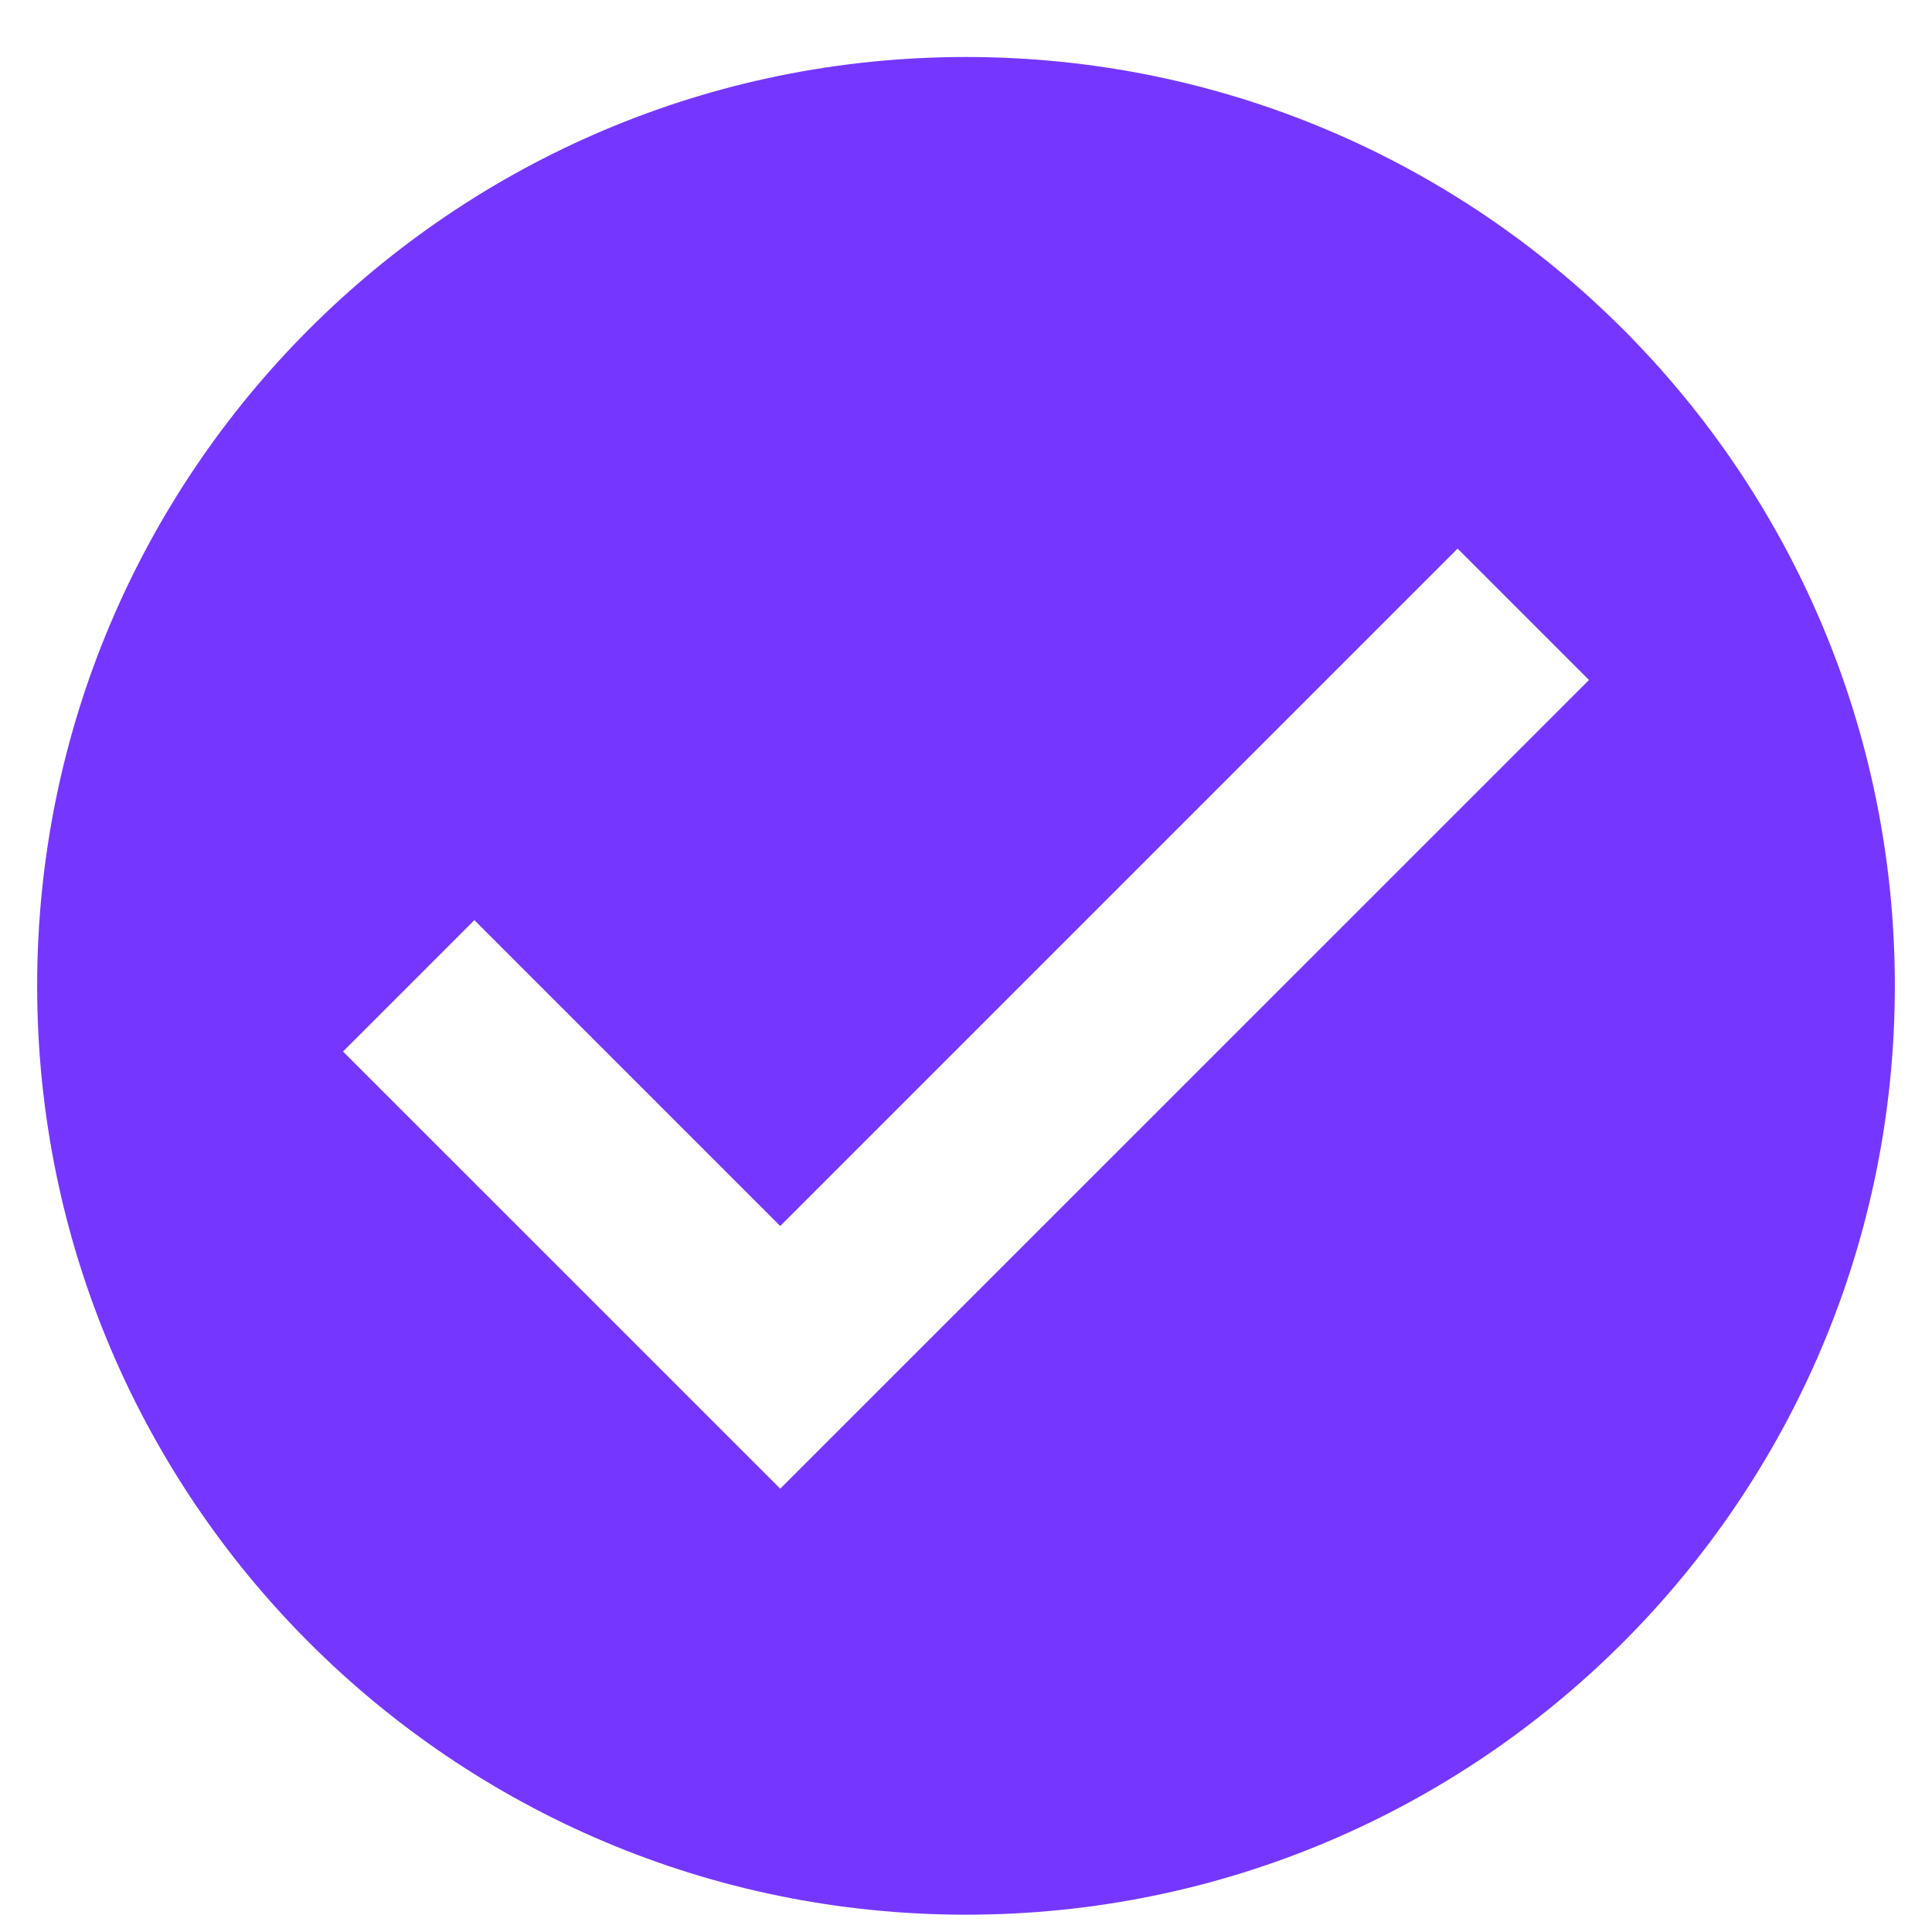
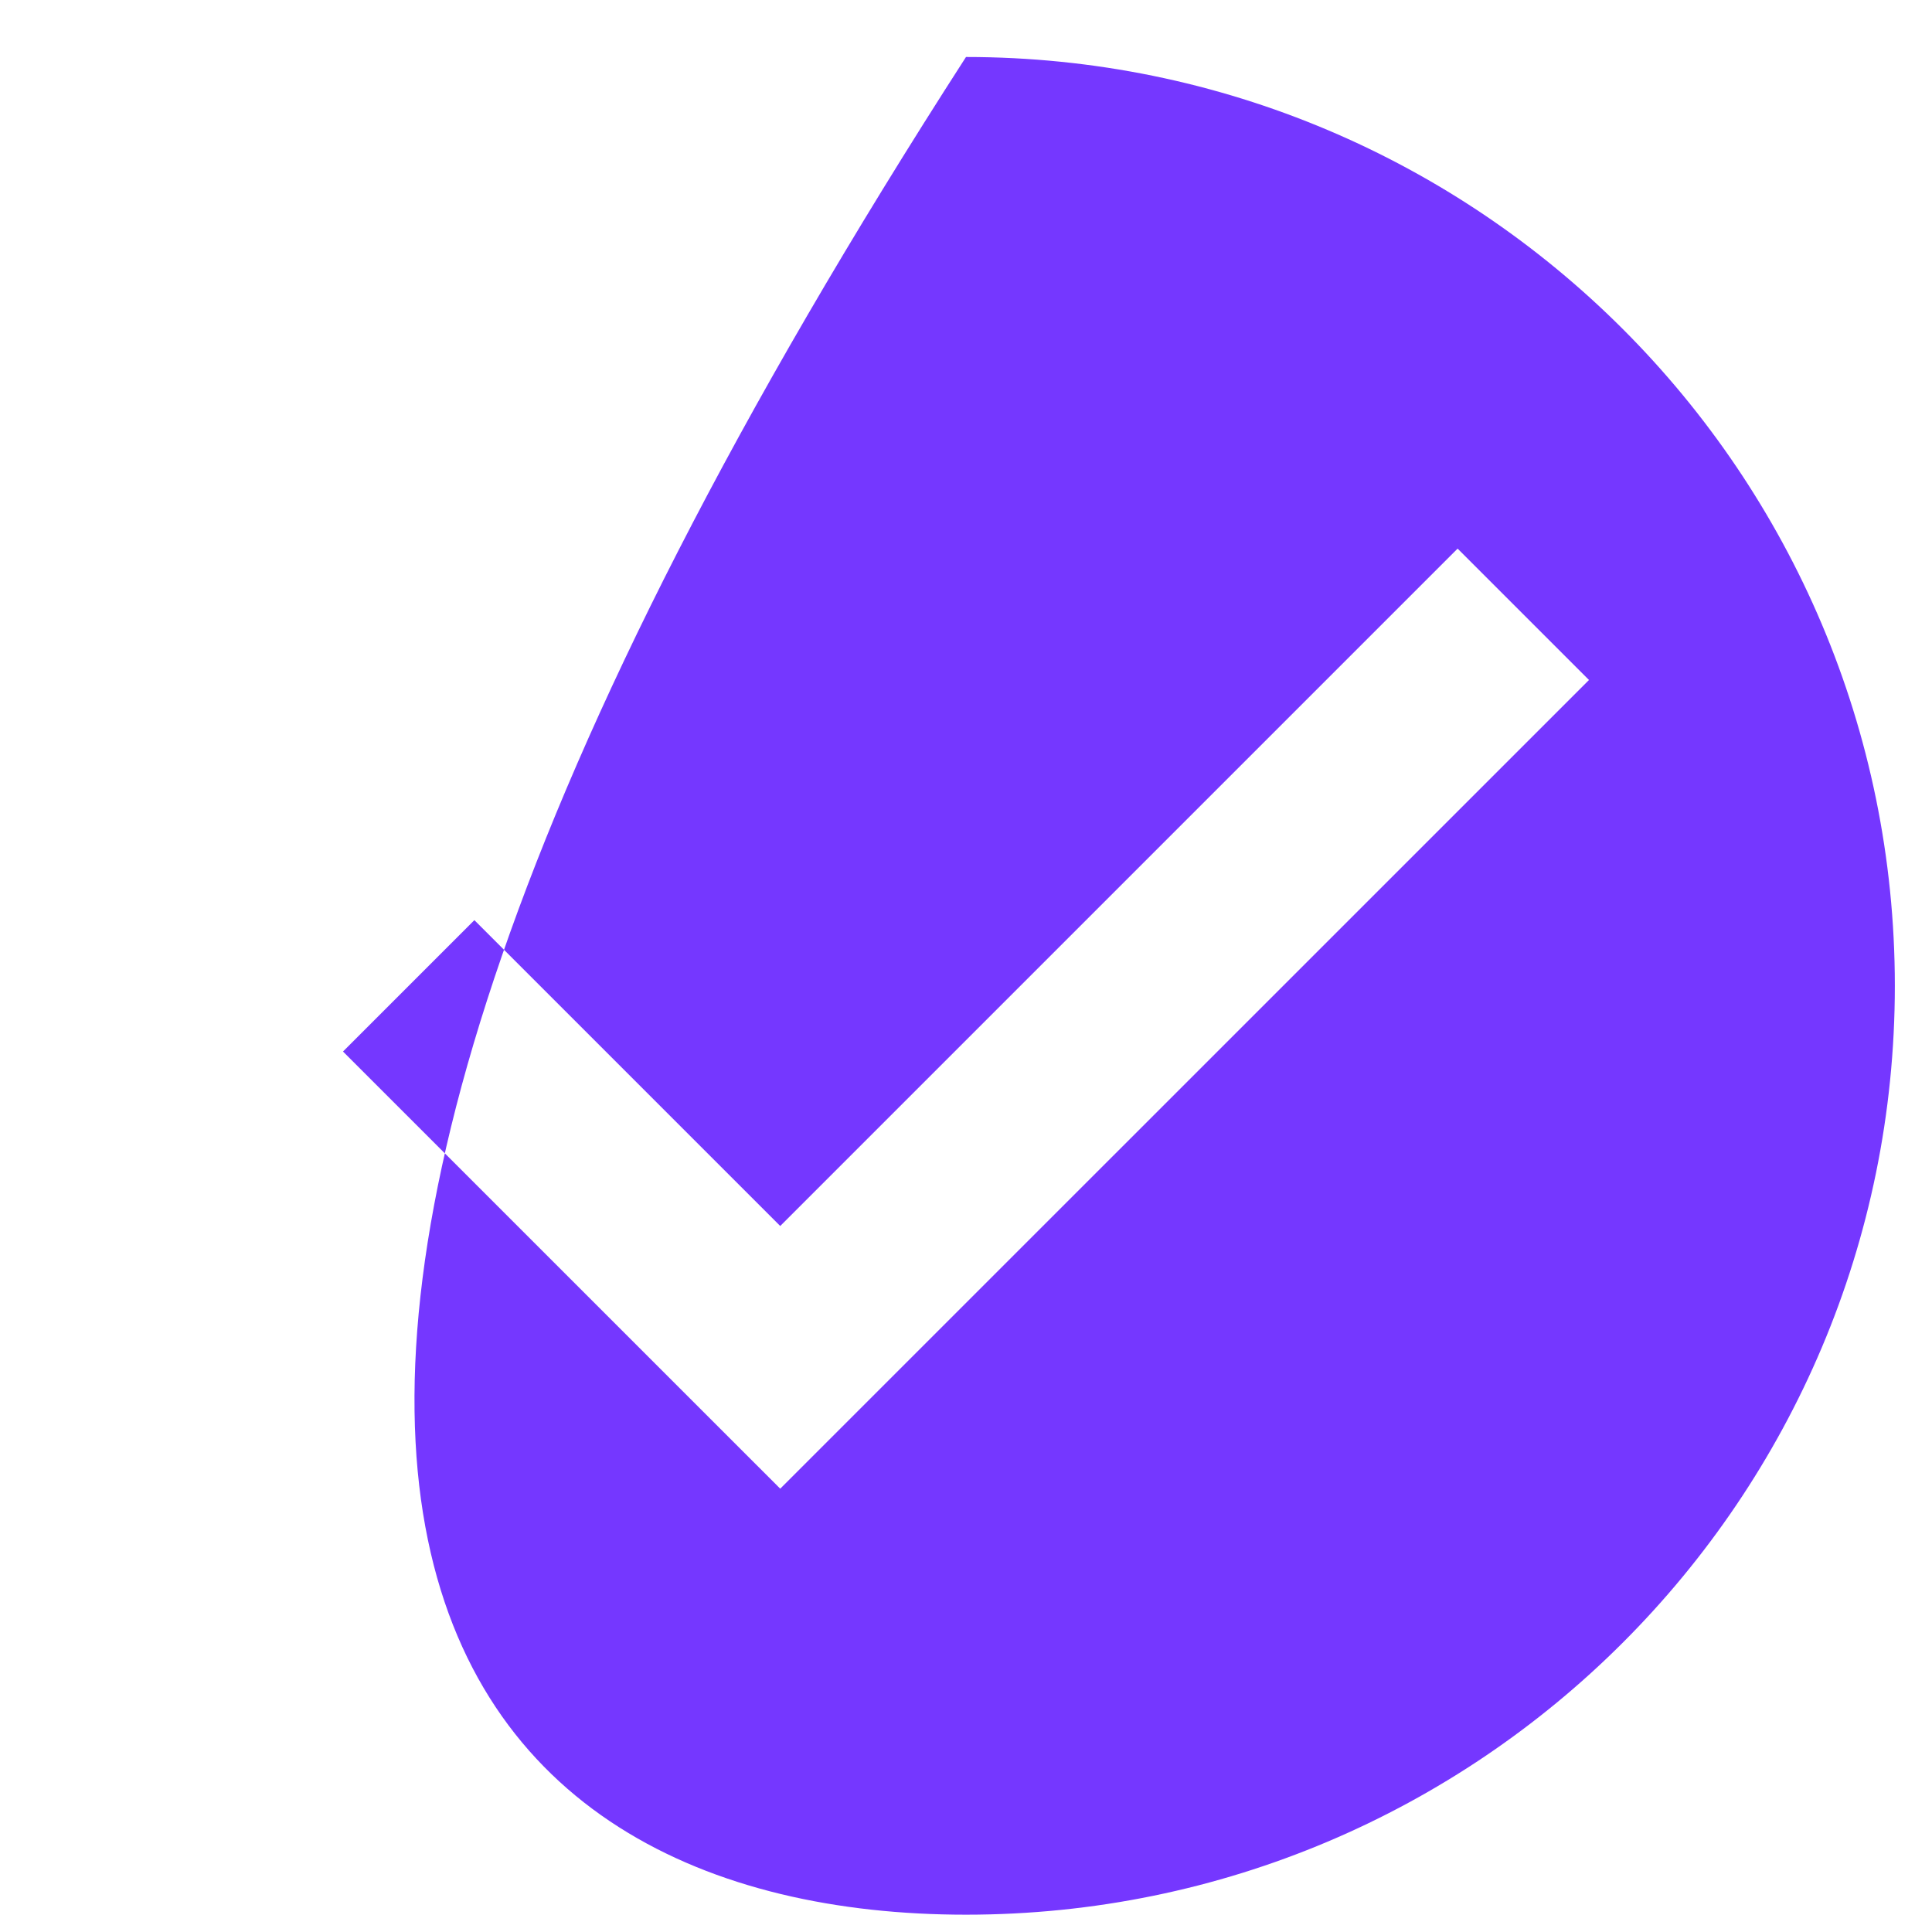
<svg xmlns="http://www.w3.org/2000/svg" width="26" height="26" viewBox="0 0 26 26" fill="none">
-   <path d="M13 0.767C6.096 0.767 0.5 6.363 0.5 13.267C0.5 20.171 6.096 25.767 13 25.767C19.904 25.767 25.5 20.171 25.5 13.267C25.5 6.363 19.904 0.767 13 0.767ZM10.5 20.034L4.616 14.151L6.384 12.383L10.5 16.499L19.616 7.383L21.384 9.151L10.5 20.034Z" fill="#7537FF" />
+   <path d="M13 0.767C0.5 20.171 6.096 25.767 13 25.767C19.904 25.767 25.5 20.171 25.5 13.267C25.5 6.363 19.904 0.767 13 0.767ZM10.5 20.034L4.616 14.151L6.384 12.383L10.5 16.499L19.616 7.383L21.384 9.151L10.5 20.034Z" fill="#7537FF" />
</svg>